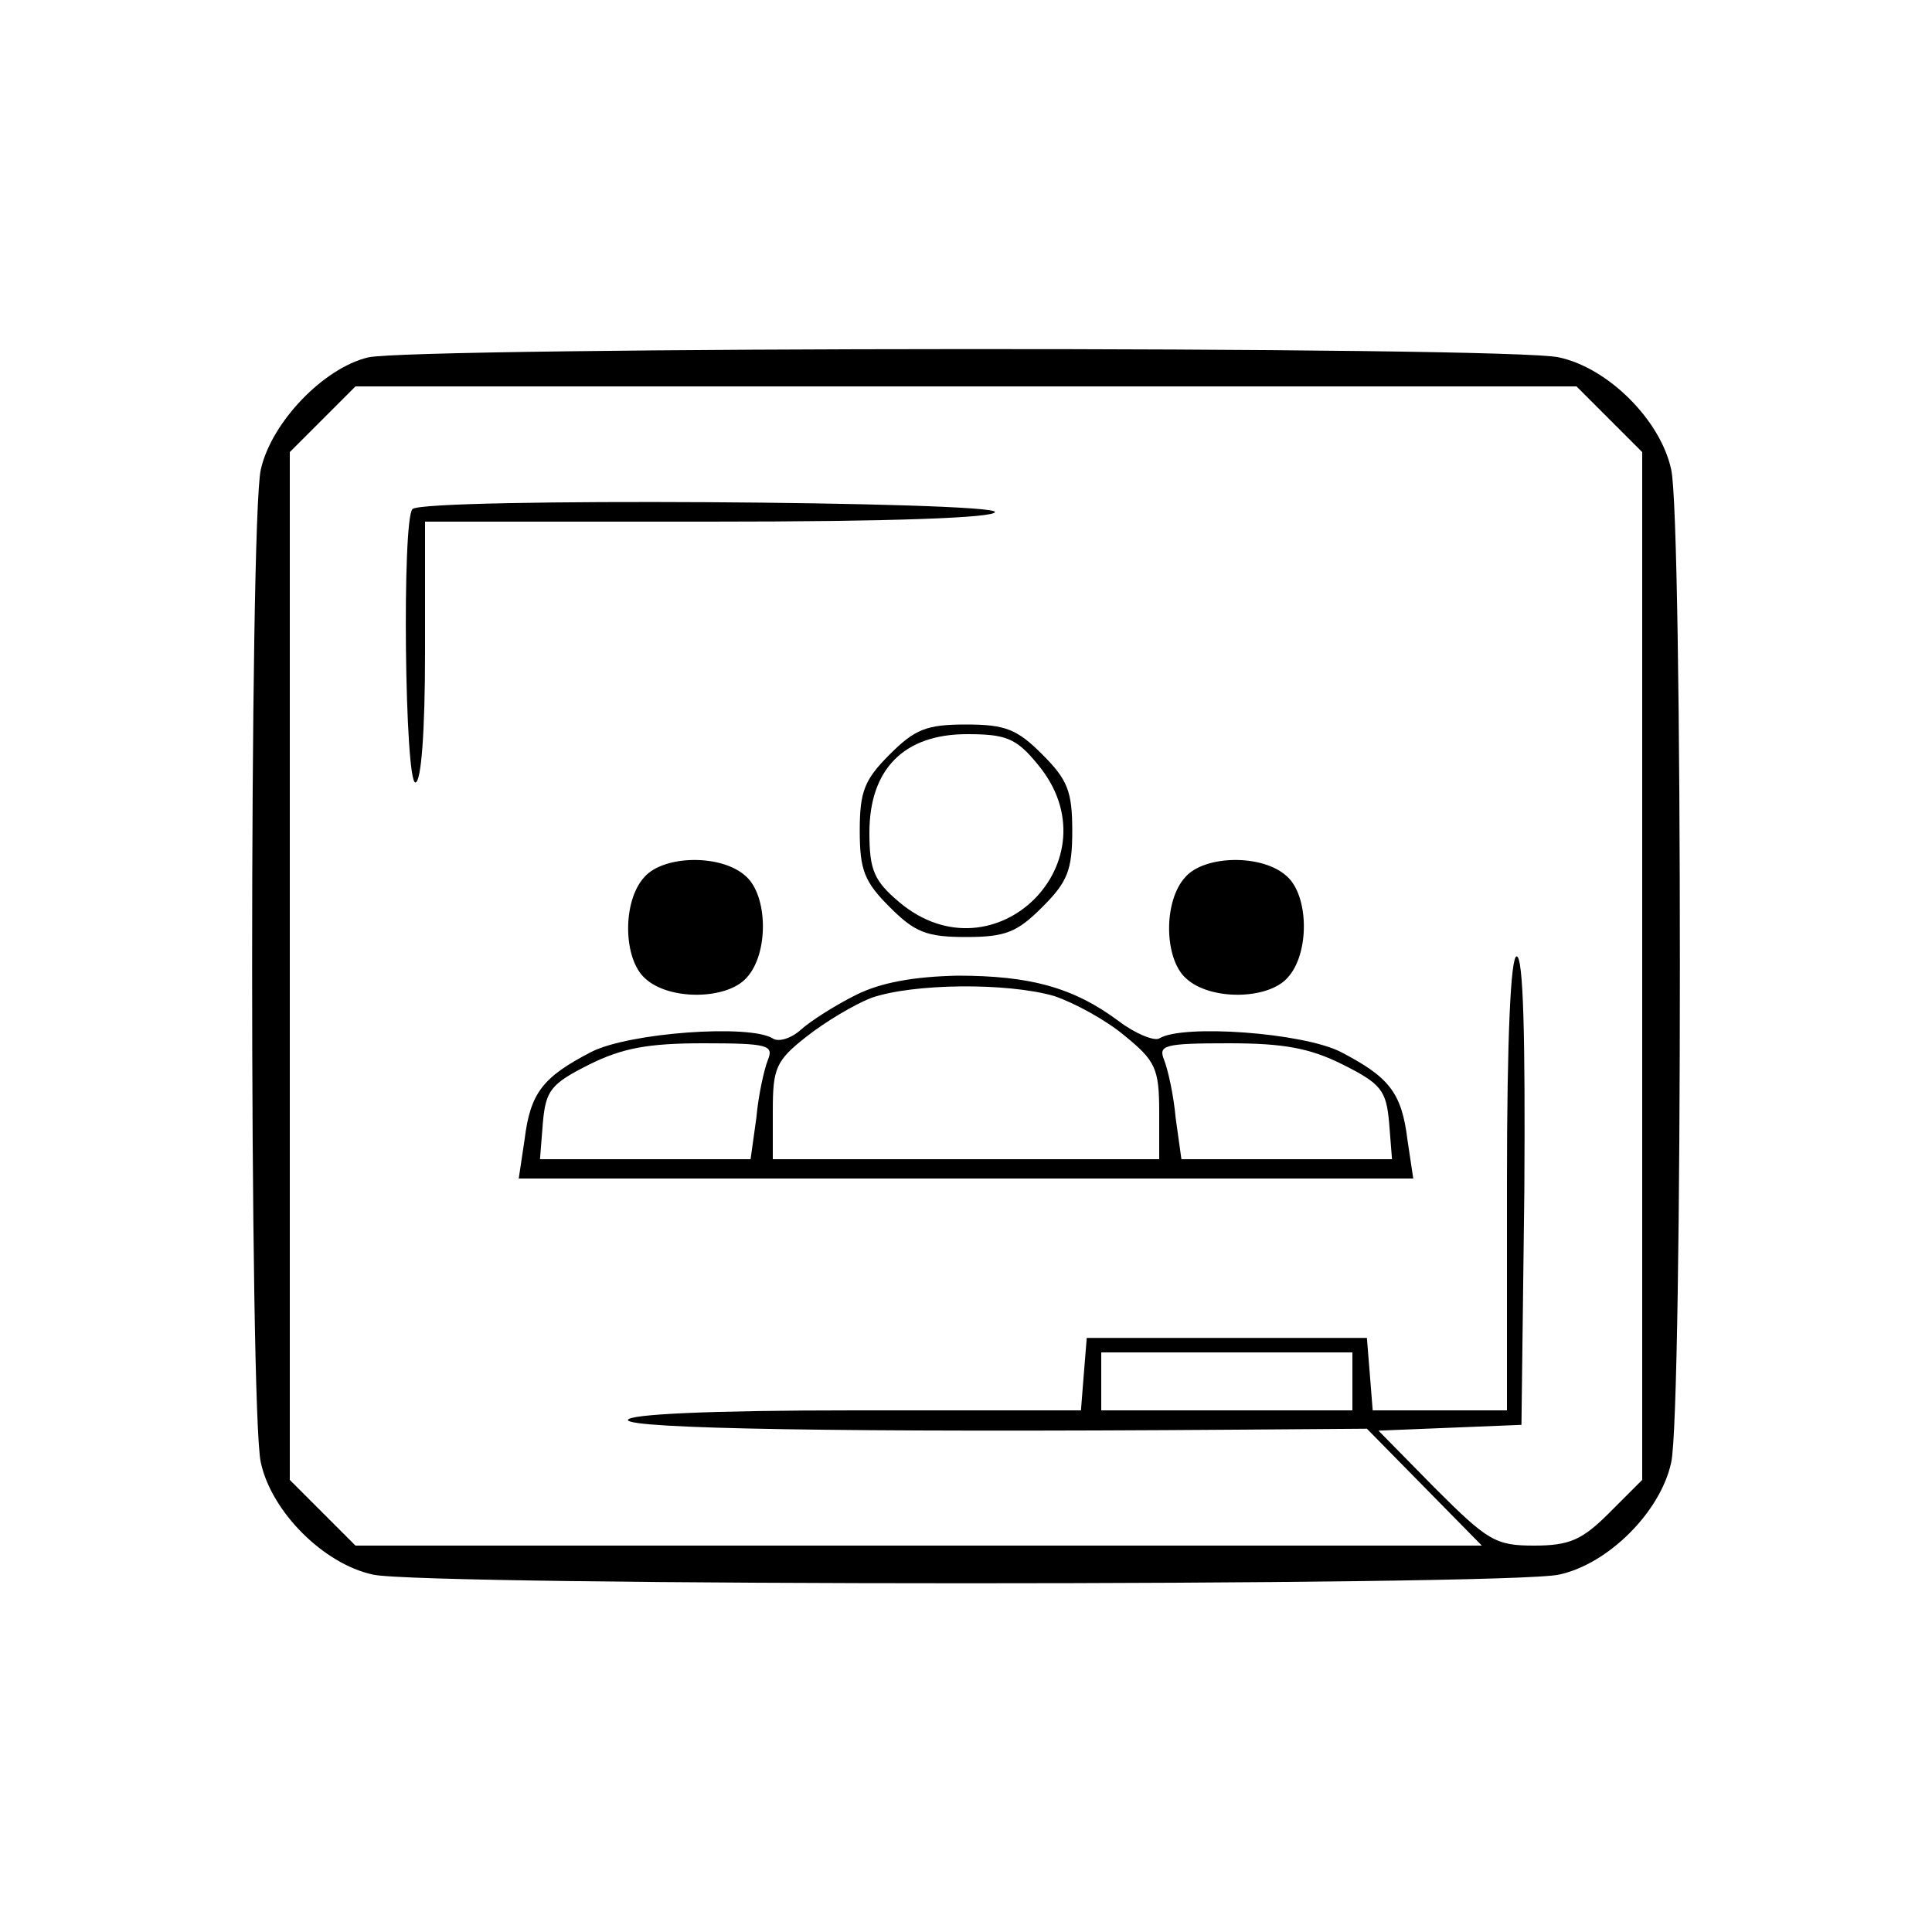
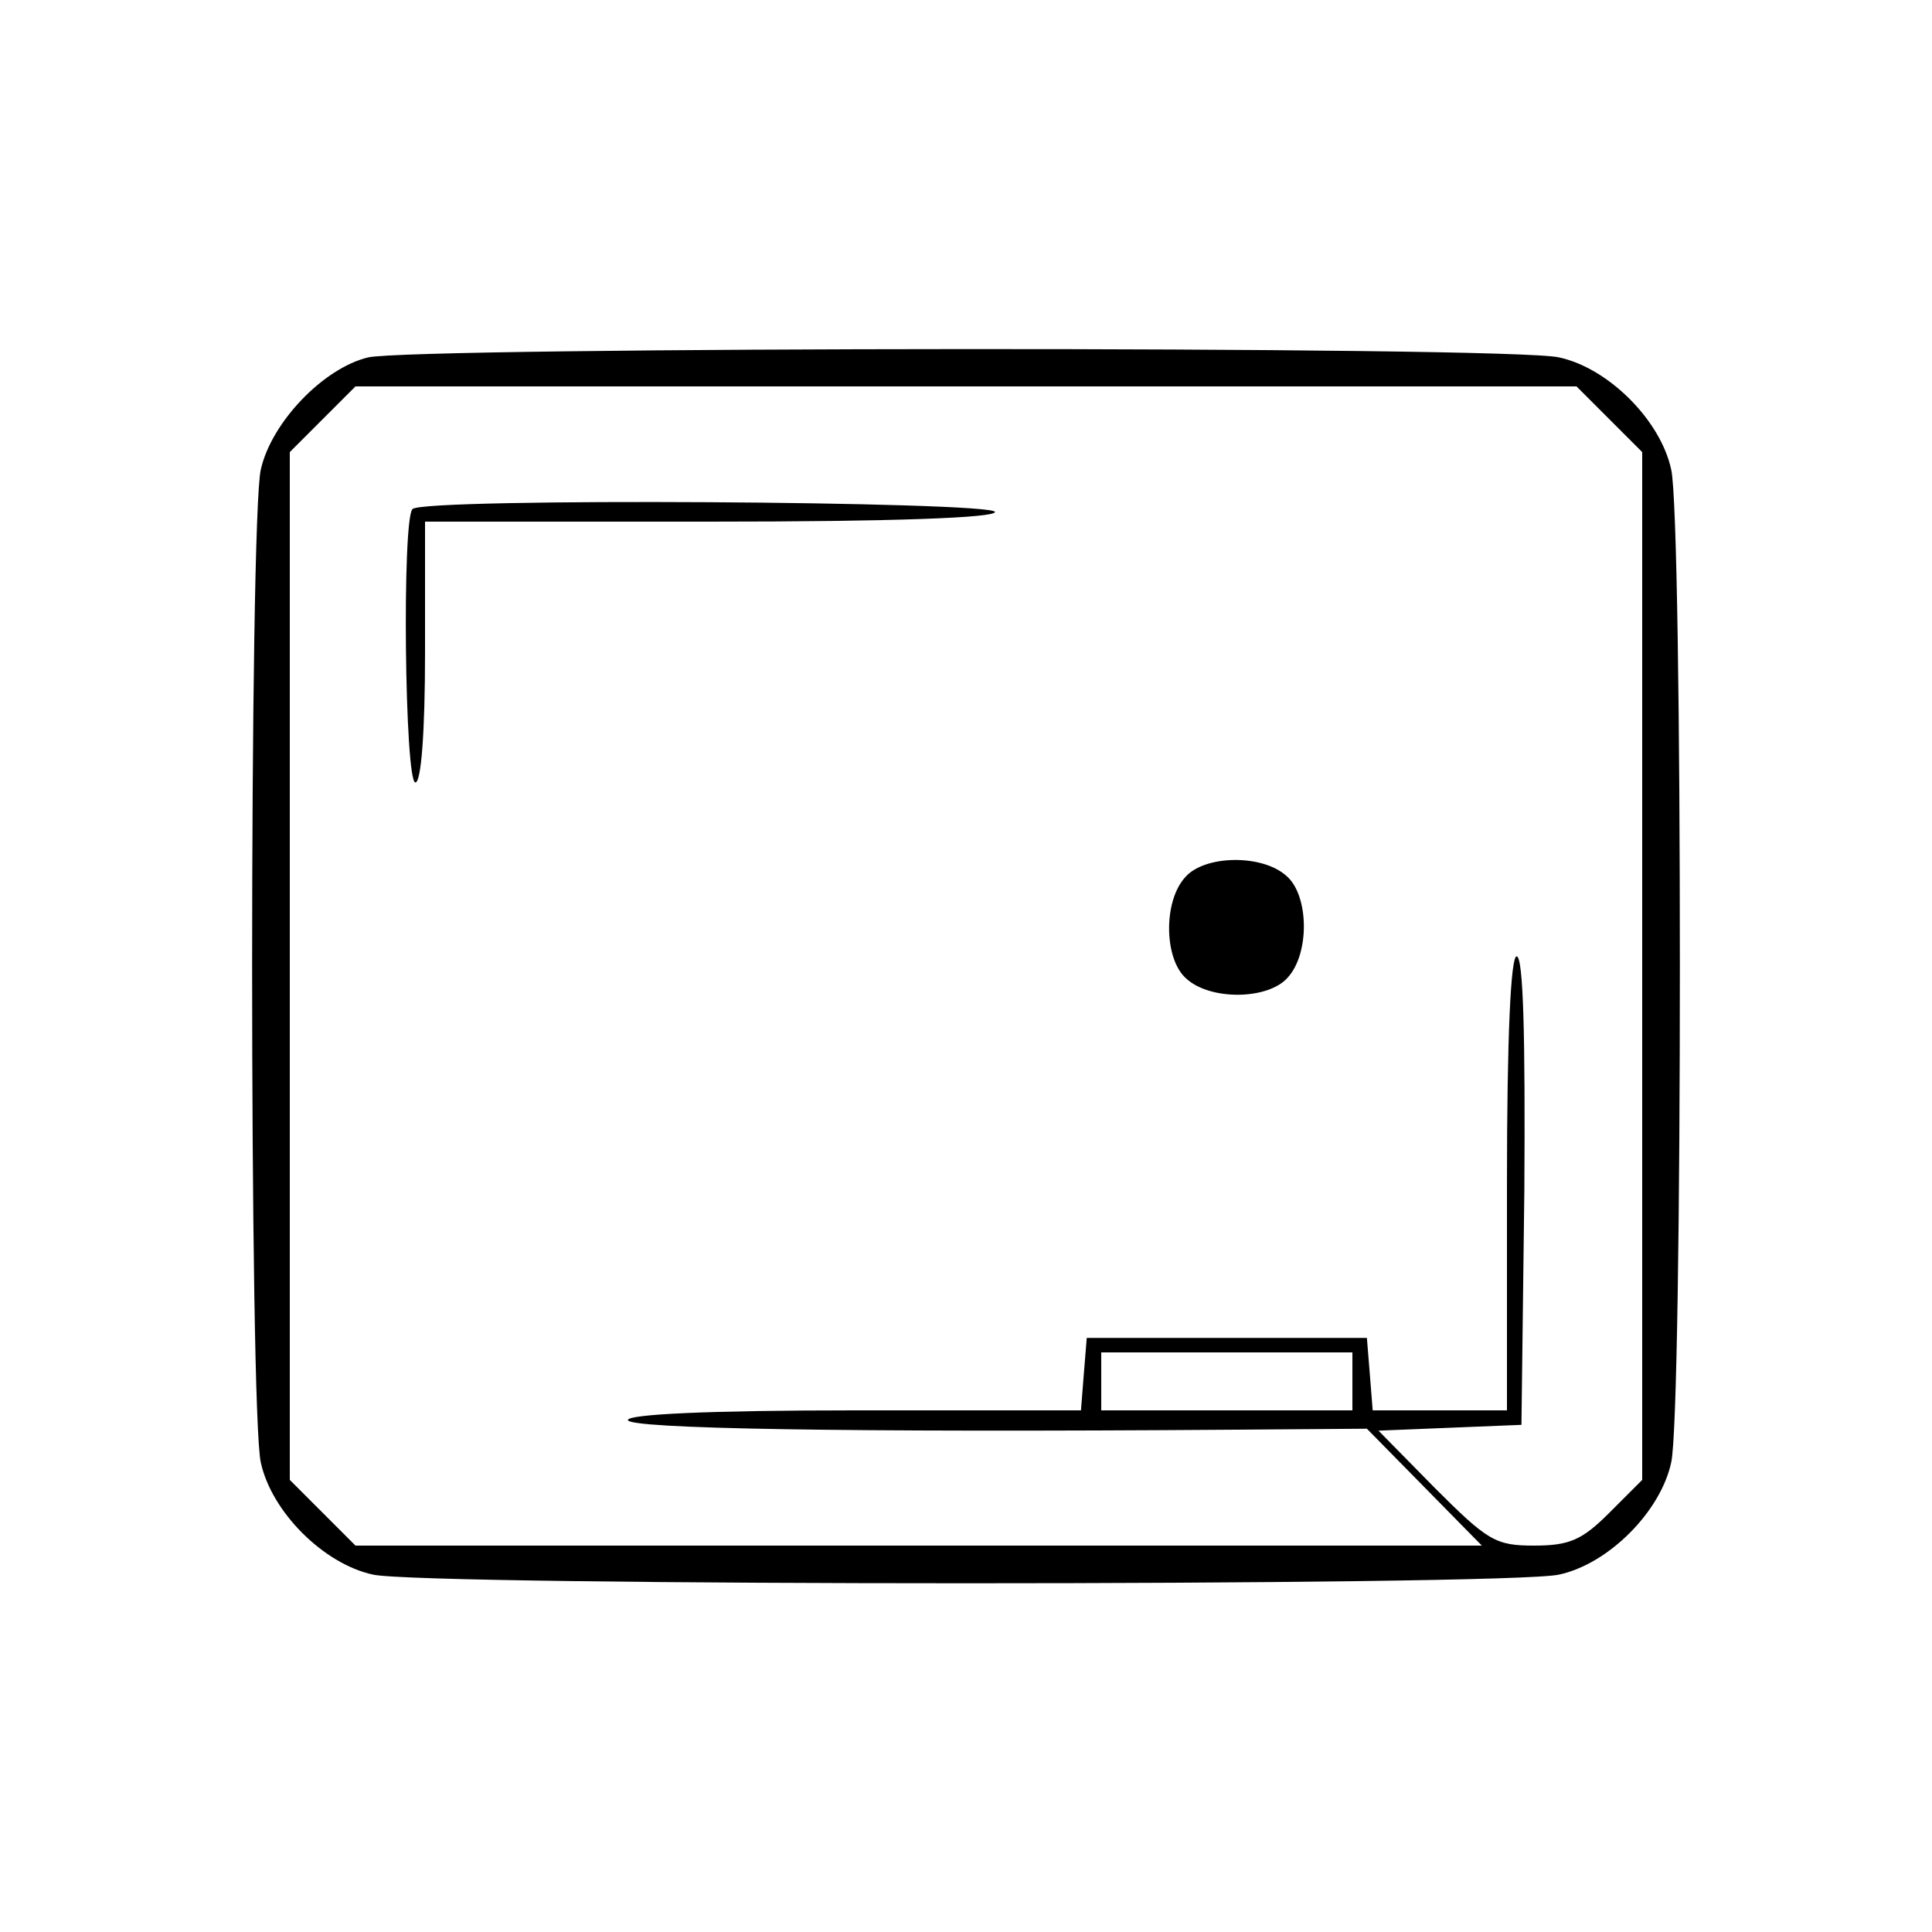
<svg xmlns="http://www.w3.org/2000/svg" version="1.0" width="200pt" height="200pt" viewBox="0 0 200 200" preserveAspectRatio="xMidYMid meet">
  <g transform="translate(0,200) scale(0.1,-0.1)" fill="#000000" stroke="none">
    <path d="M381 1630 c-46 -11 -100 -67 -111 -116 -12 -51 -12 -977 0 -1028 11 -51 65 -105 116 -116 51 -12 1177 -12 1228 0 51 11 105 65 116 116 12 51 12 977 0 1028 -11 51 -65 105 -116 116 -48 12 -1186 11 -1233 0z m1285 -64 l34 -34 0 -532 0 -532 -34 -34 c-28 -28 -41 -34 -78 -34 -40 0 -48 5 -103 60 l-58 59 74 3 74 3 3 243 c1 159 -1 242 -8 242 -6 0 -10 -82 -10 -235 l0 -235 -69 0 -70 0 -3 38 -3 37 -145 0 -145 0 -3 -37 -3 -38 -235 0 c-149 0 -234 -4 -234 -10 0 -9 221 -13 630 -10 l135 1 60 -61 59 -60 -583 0 -583 0 -34 34 -34 34 0 532 0 532 34 34 34 34 632 0 632 0 34 -34z m-266 -996 l0 -30 -130 0 -130 0 0 30 0 30 130 0 130 0 0 -30z" />
    <path d="M427 1473 c-11 -11 -8 -283 3 -283 6 0 10 52 10 135 l0 135 295 0 c190 0 295 4 295 10 0 11 -592 15 -603 3z" />
-     <path d="M921 1219 c-26 -26 -31 -38 -31 -79 0 -41 5 -53 31 -79 26 -26 38 -31 79 -31 41 0 53 5 79 31 26 26 31 38 31 79 0 41 -5 53 -31 79 -26 26 -38 31 -79 31 -41 0 -53 -5 -79 -31z m153 -10 c83 -99 -44 -226 -143 -143 -26 22 -31 33 -31 72 0 66 36 102 101 102 40 0 51 -4 73 -31z" />
-     <path d="M667 1092 c-23 -25 -22 -85 1 -105 25 -23 85 -22 105 1 23 25 22 85 -1 105 -25 23 -85 22 -105 -1z" />
    <path d="M1227 1092 c-23 -25 -22 -85 1 -105 25 -23 85 -22 105 1 23 25 22 85 -1 105 -25 23 -85 22 -105 -1z" />
-     <path d="M886 970 c-22 -11 -47 -27 -57 -36 -10 -9 -23 -13 -29 -9 -24 15 -149 6 -188 -14 -50 -26 -63 -42 -69 -91 l-6 -40 463 0 463 0 -6 40 c-6 49 -19 65 -69 91 -39 20 -164 29 -188 14 -5 -3 -25 5 -42 18 -47 35 -92 47 -167 47 -45 -1 -79 -7 -105 -20z m205 -1 c21 -7 54 -25 73 -41 32 -26 36 -34 36 -79 l0 -49 -200 0 -200 0 0 50 c0 44 3 52 35 77 19 15 49 33 67 40 43 15 140 16 189 2z m-296 -66 c-4 -10 -10 -37 -12 -60 l-6 -43 -109 0 -109 0 3 38 c3 33 8 40 48 60 34 17 61 22 118 22 67 0 73 -2 67 -17z m595 -5 c40 -20 45 -27 48 -60 l3 -38 -109 0 -109 0 -6 43 c-2 23 -8 50 -12 60 -6 15 0 17 67 17 57 0 84 -5 118 -22z" />
  </g>
</svg>